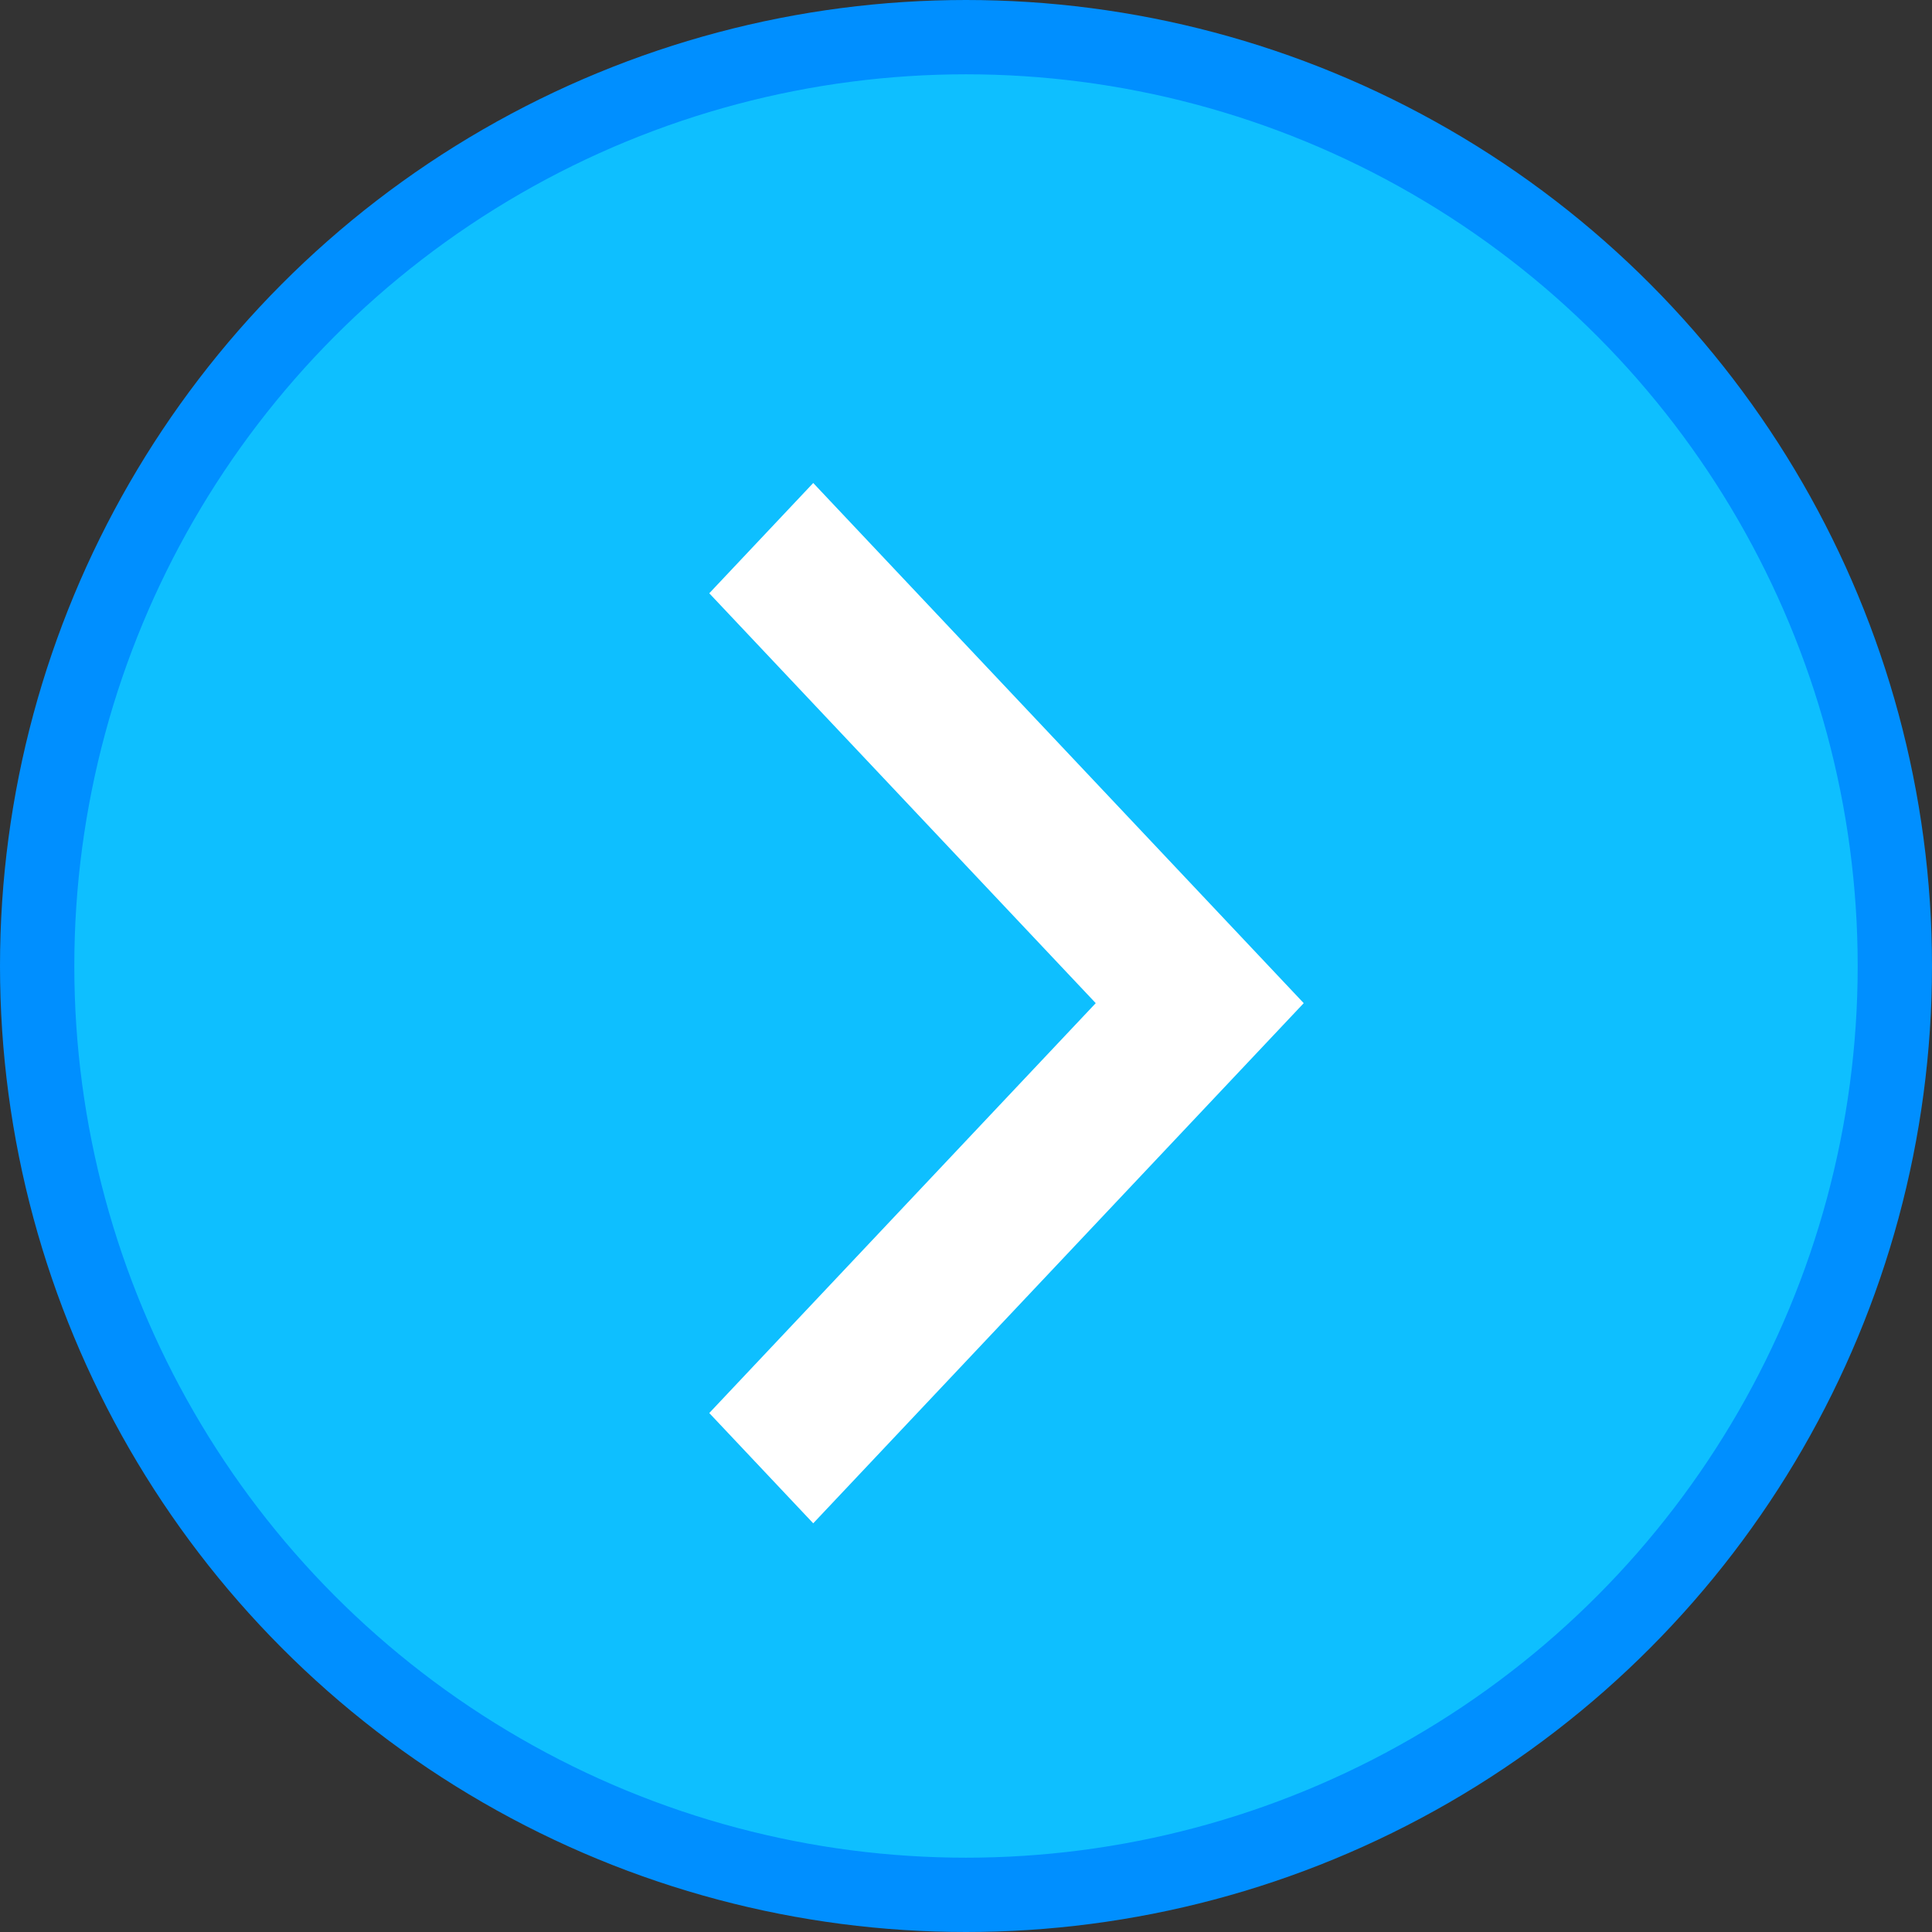
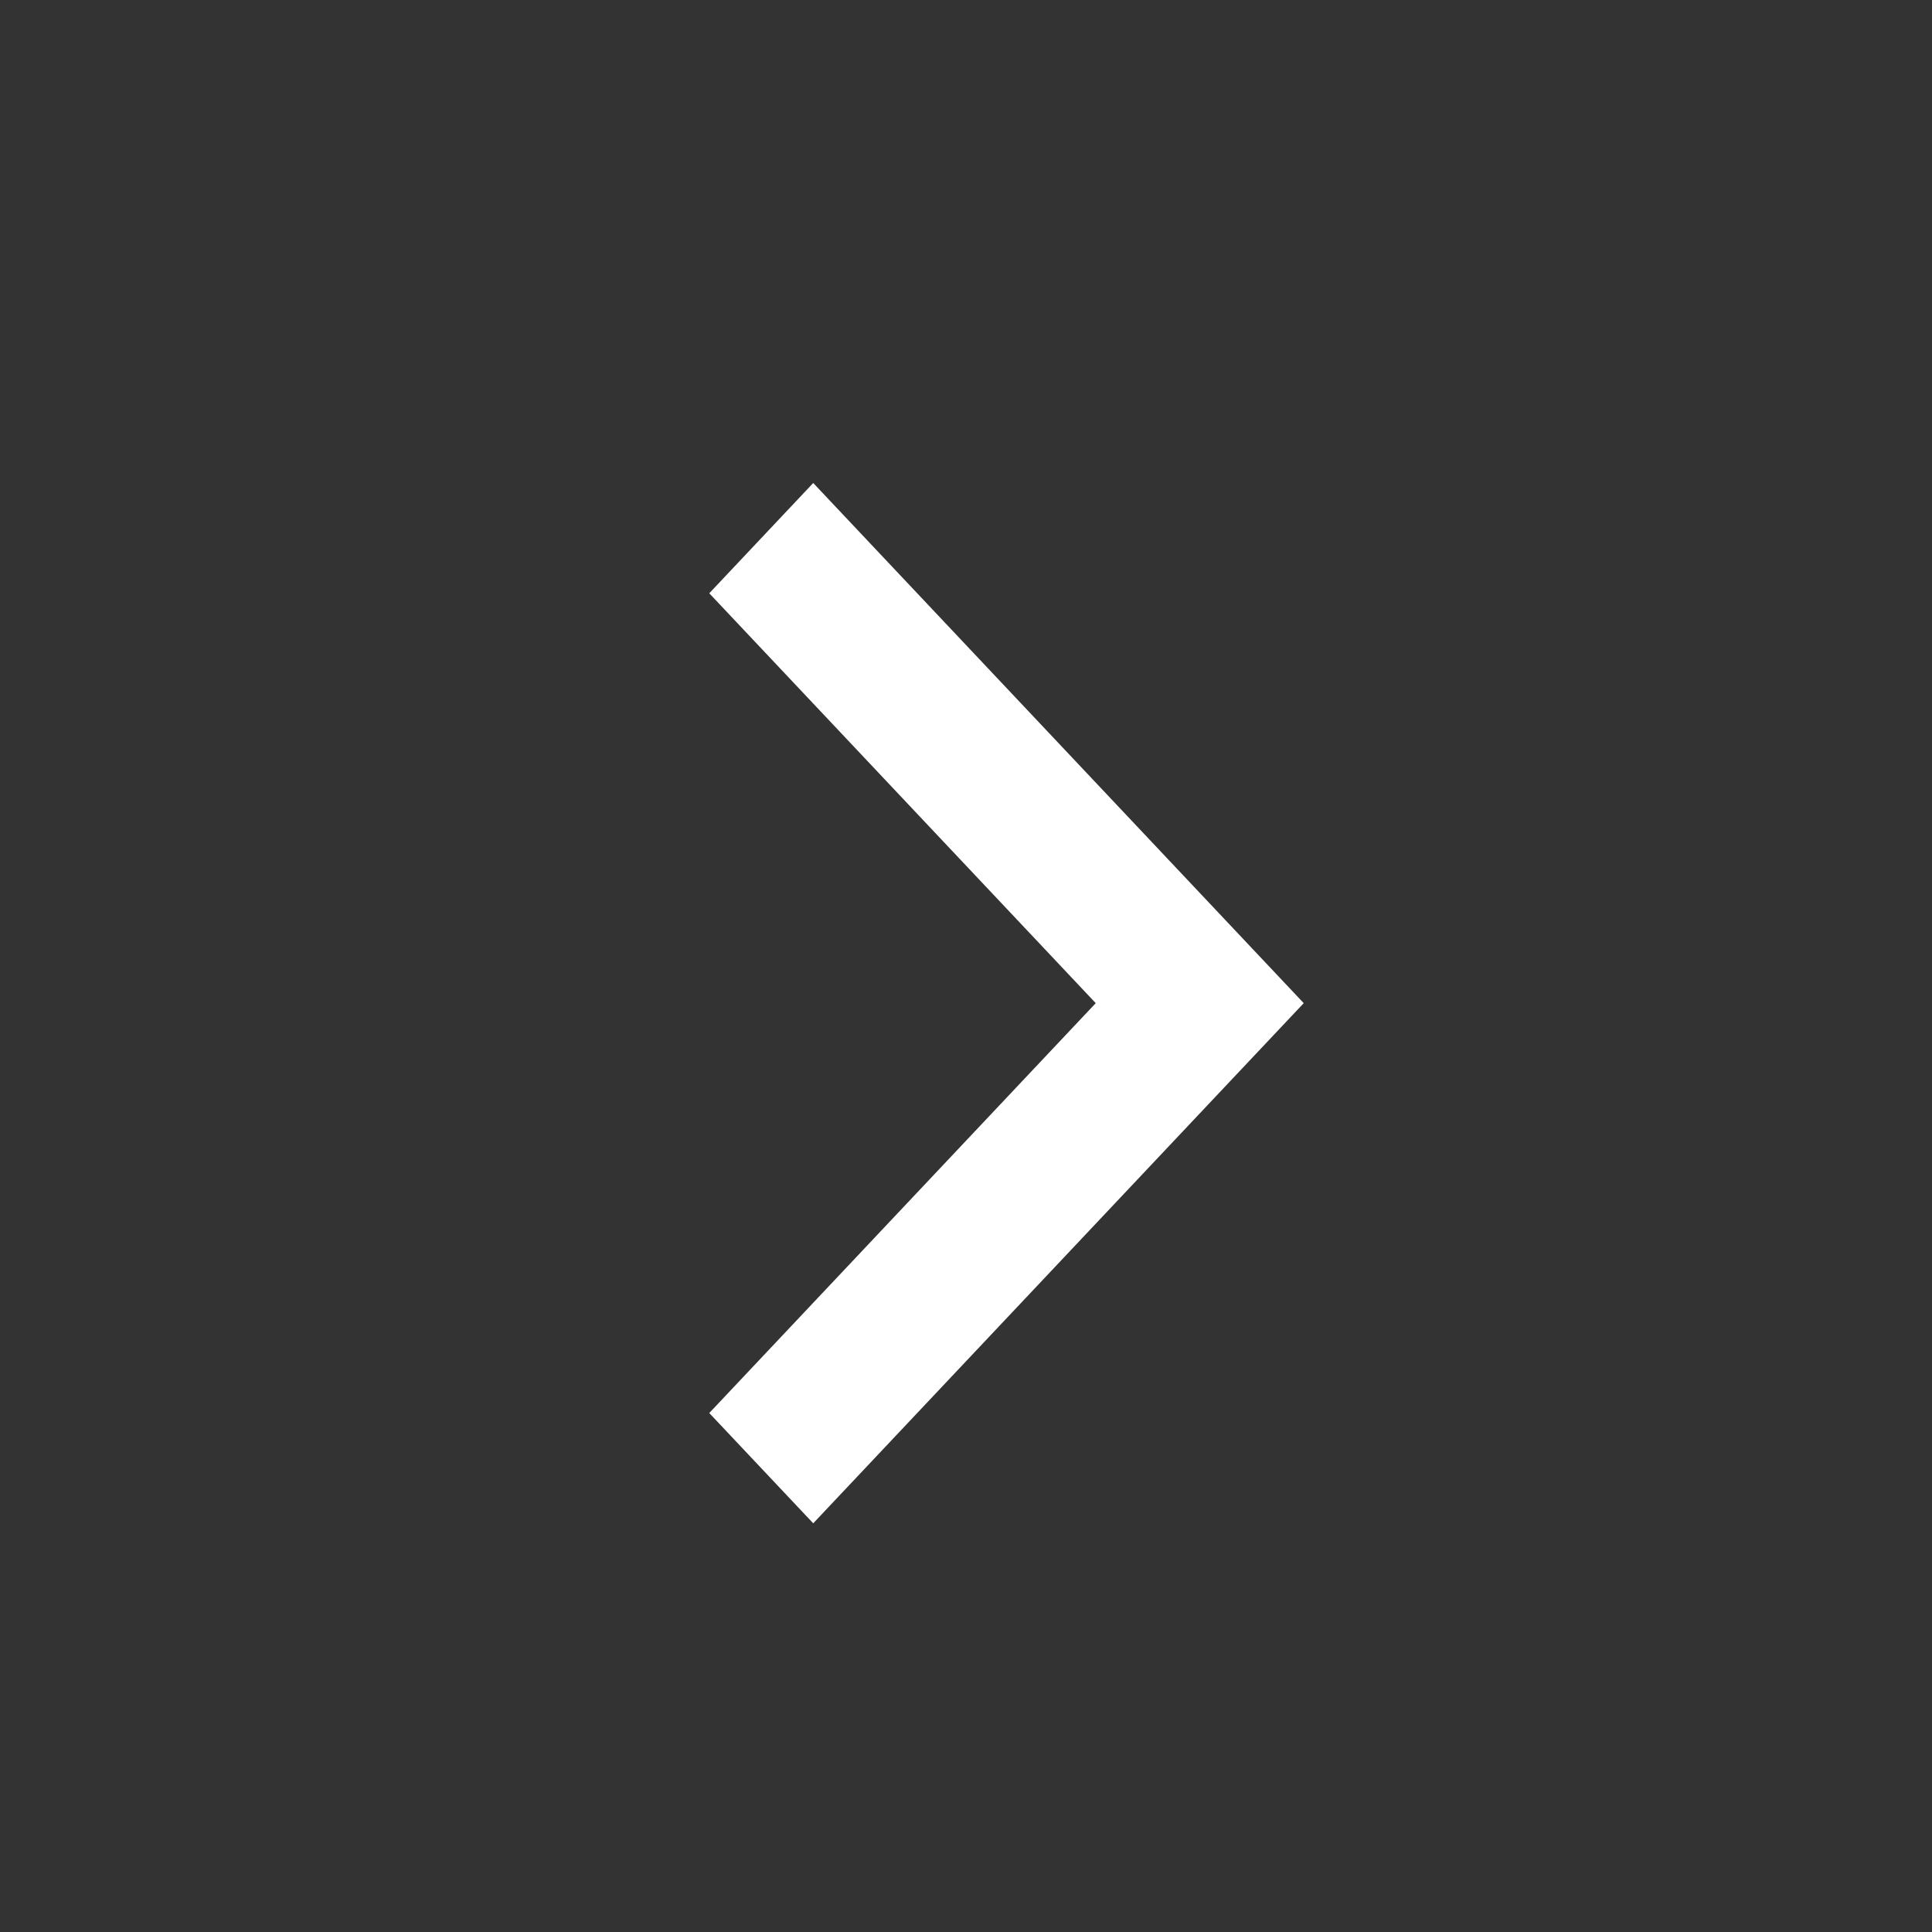
<svg xmlns="http://www.w3.org/2000/svg" width="26" height="26" viewBox="0 0 26 26">
  <rect x="0" y="0" width="26" height="26" fill="#333333" stroke="none" />
  <g fill="none" fill-rule="evenodd">
-     <circle cx="13" cy="13" r="12.5" fill="#0EBFFF" stroke="#008FFF" />
-     <path fill="#FFF" d="M9.545 7.984L14.746 13.5 9.545 19.016 10.944 20.5 17.545 13.5 10.944 6.5z" />
+     <path fill="#FFF" d="M9.545 7.984L14.746 13.5 9.545 19.016 10.944 20.5 17.545 13.5 10.944 6.5" />
  </g>
</svg>